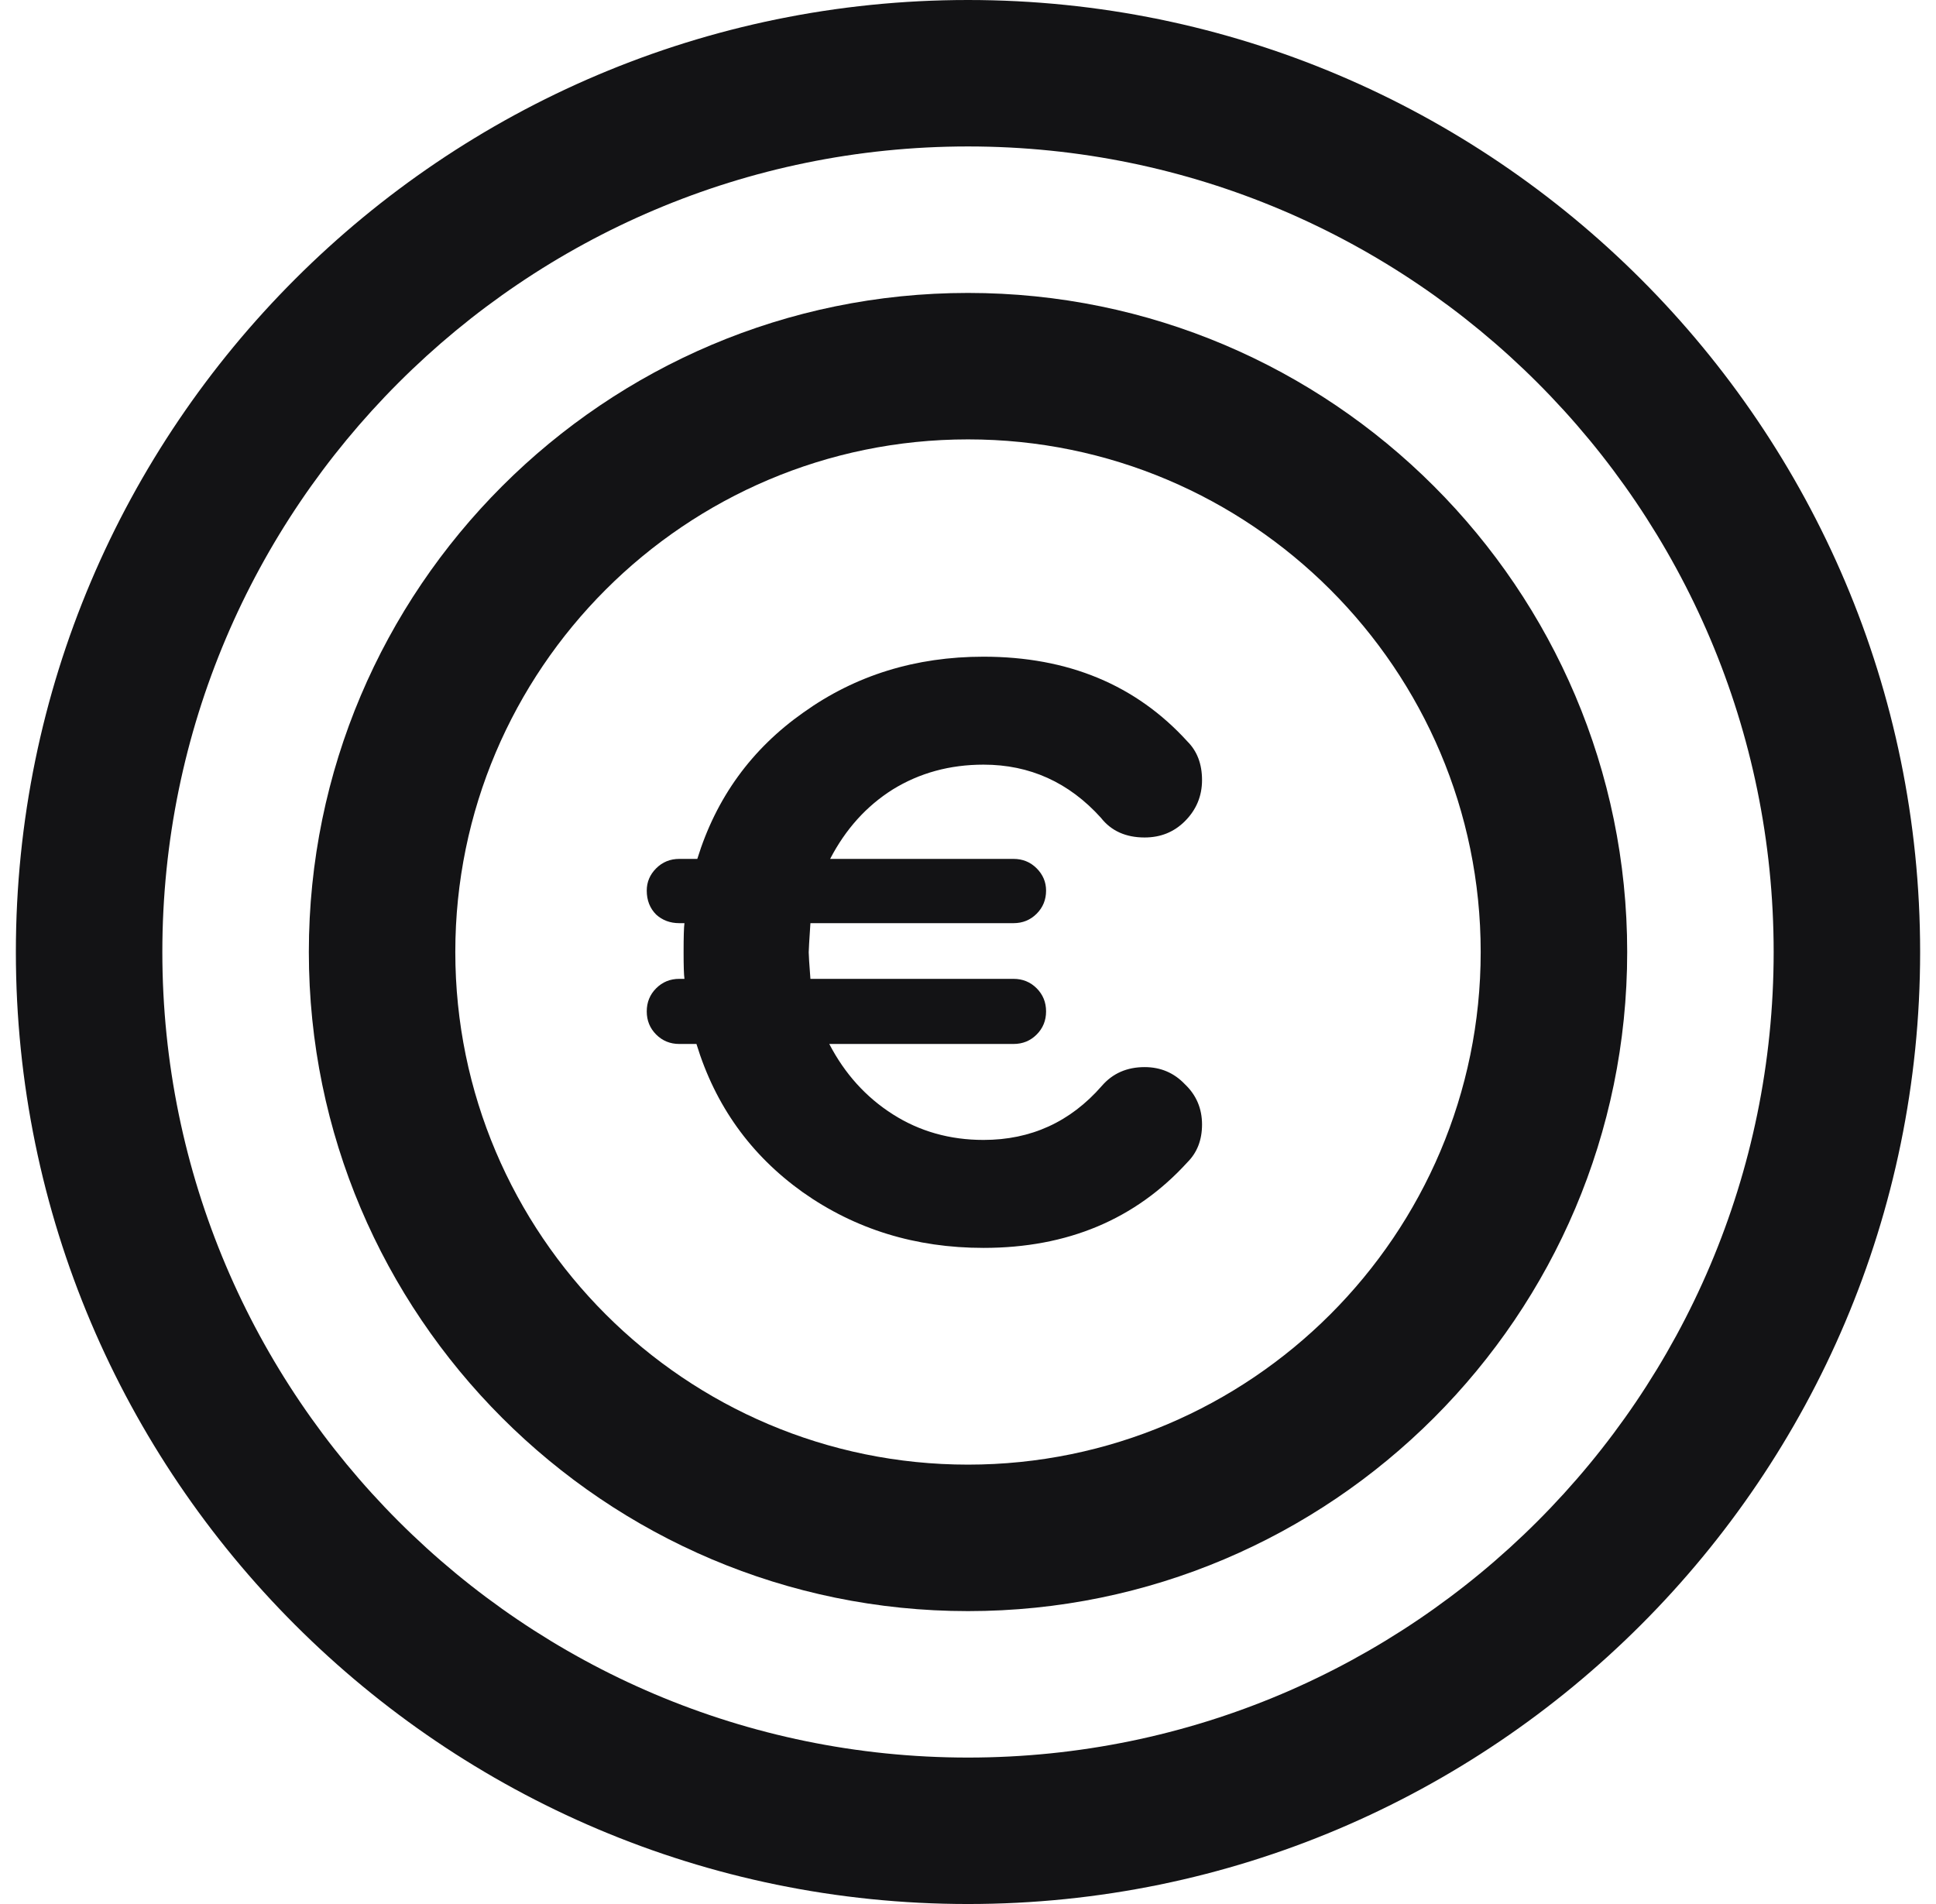
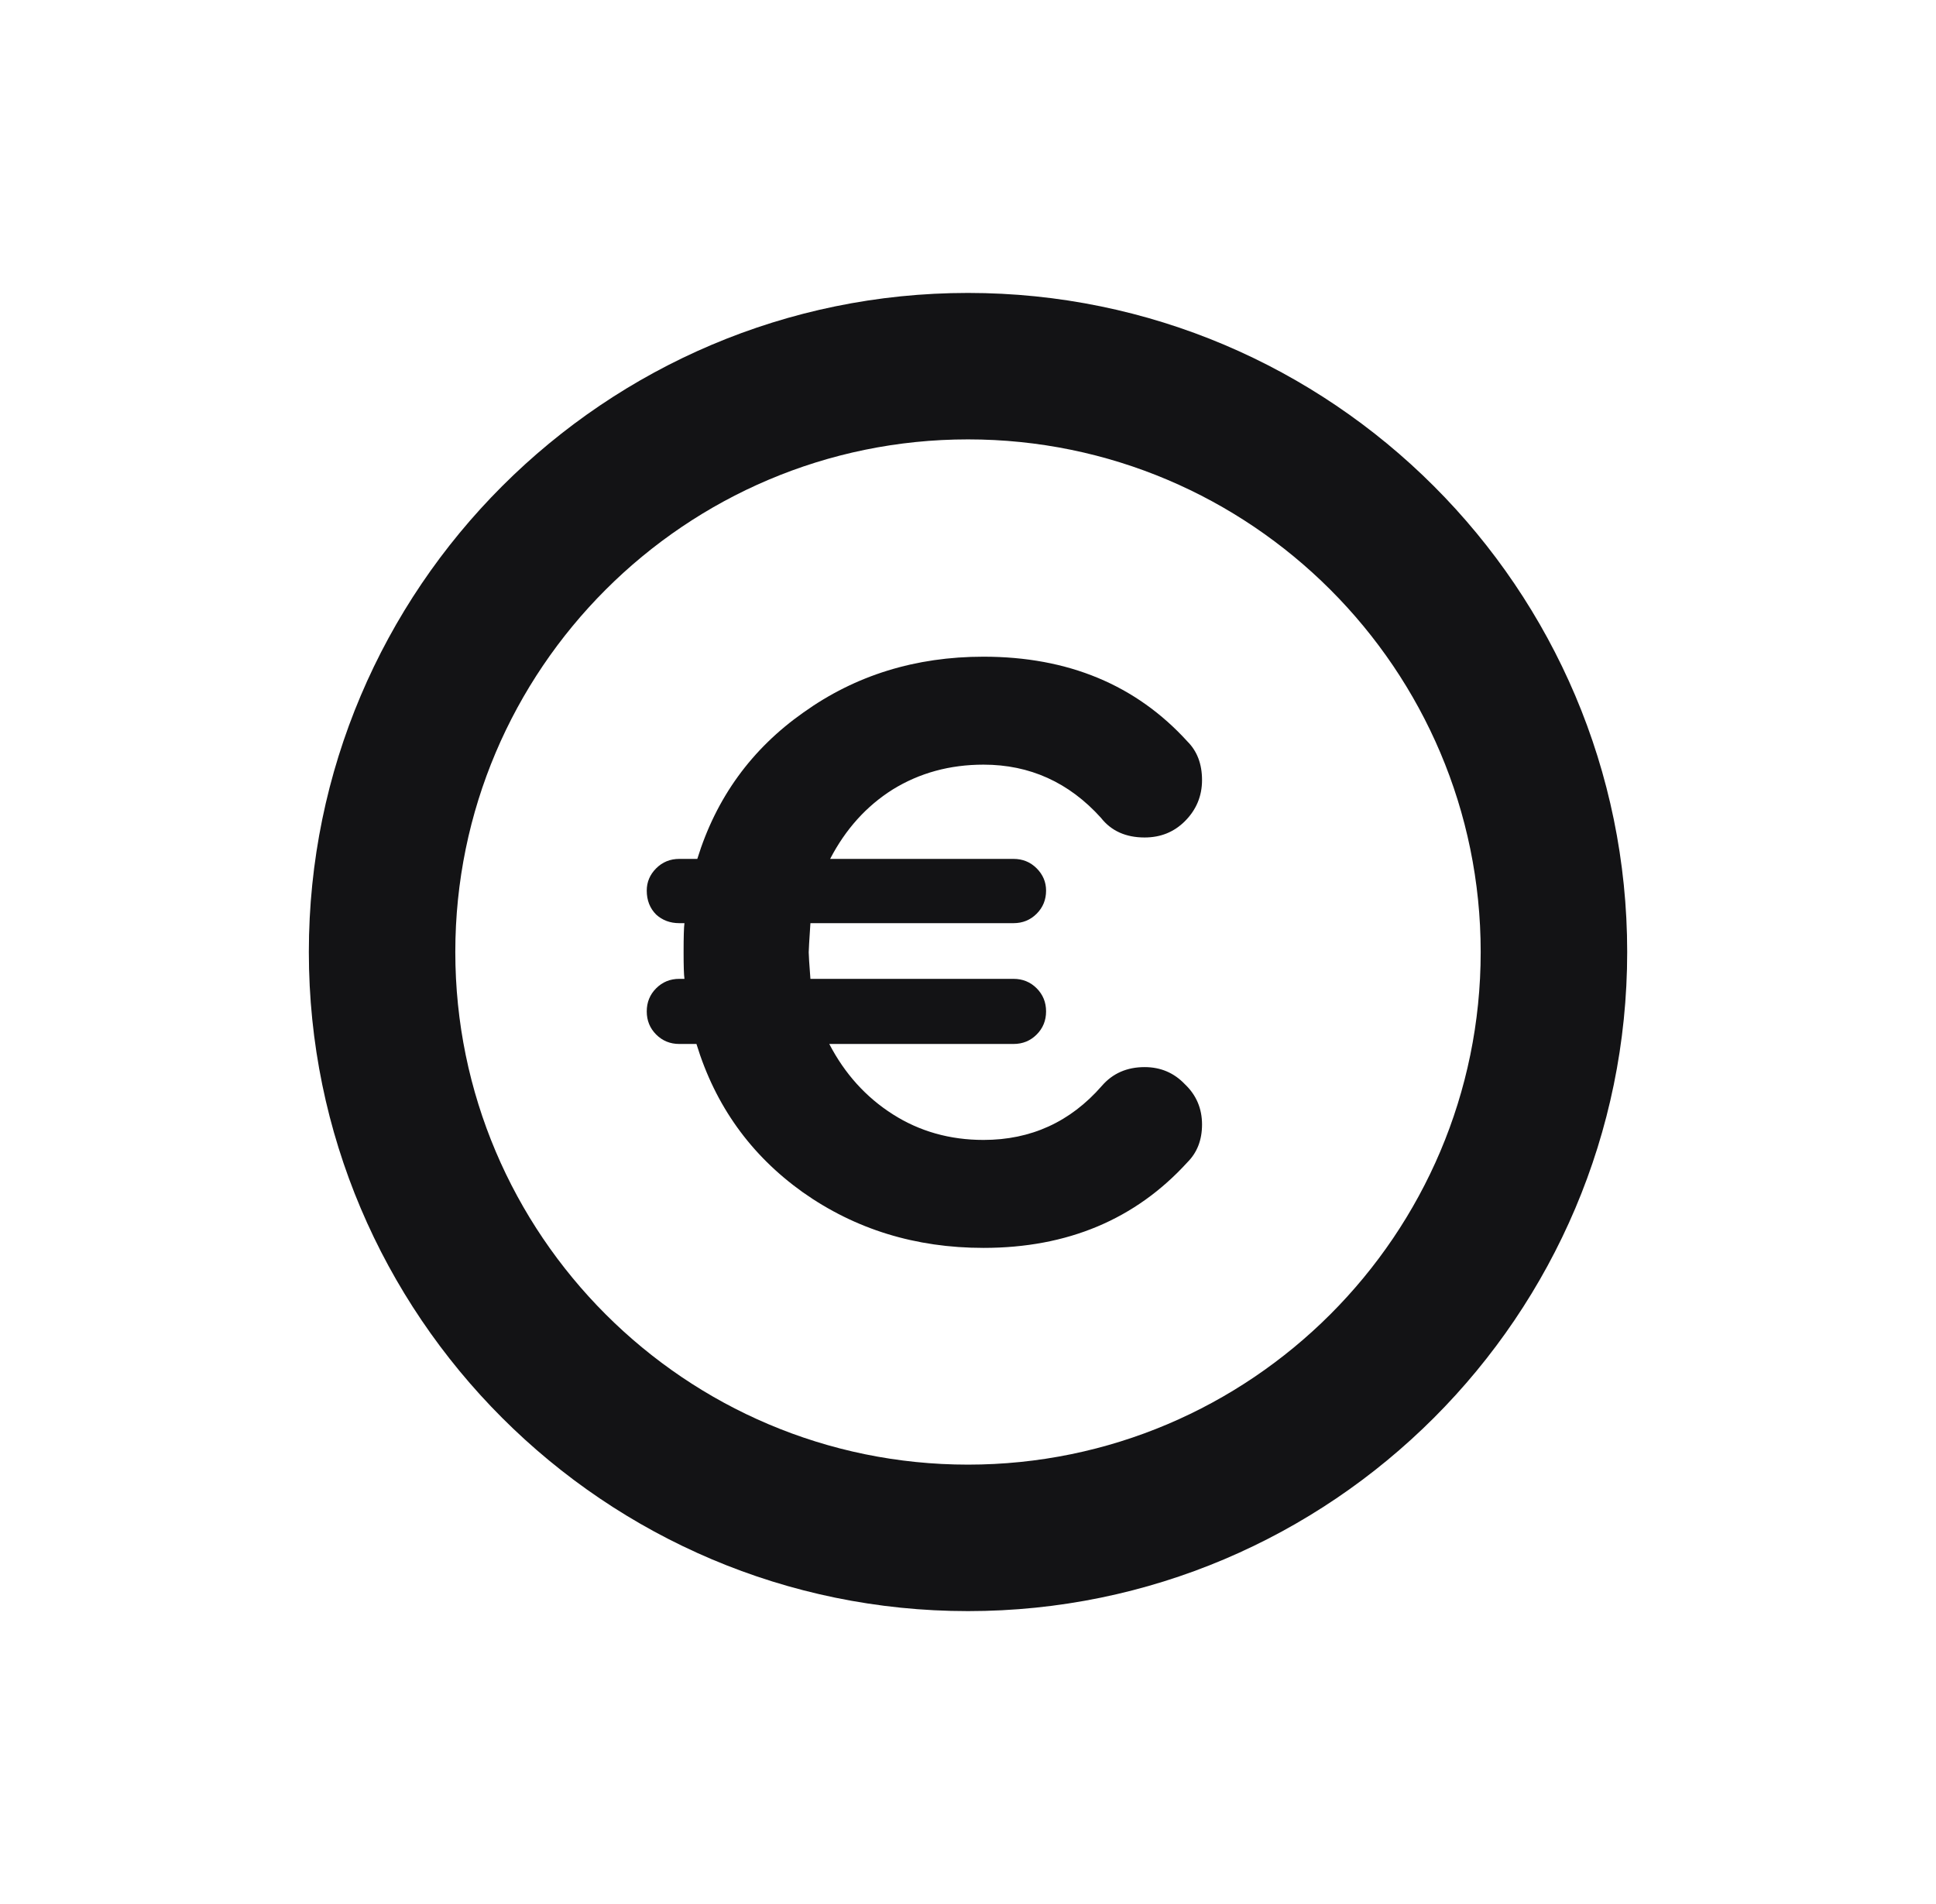
<svg xmlns="http://www.w3.org/2000/svg" width="61" height="60" viewBox="0 0 61 60" fill="none">
-   <path d="M30.5 60C47.042 60 60.5 46.542 60.5 30C60.5 13.458 47.042 0 30.5 0C13.958 0 0.5 13.458 0.5 30C0.5 46.542 13.958 60 30.5 60ZM30.5 4.615C44.497 4.615 55.885 16.003 55.885 30C55.885 43.997 44.497 55.385 30.5 55.385C16.503 55.385 5.115 43.997 5.115 30C5.115 16.003 16.503 4.615 30.5 4.615Z" fill="#131315" />
  <path d="M30.5 50.77C41.953 50.77 51.27 41.452 51.27 30C51.27 18.548 41.953 9.231 30.5 9.231C19.048 9.231 9.731 18.548 9.731 30C9.731 41.452 19.048 50.77 30.5 50.77ZM30.5 13.846C39.407 13.846 46.654 21.093 46.654 30C46.654 38.907 39.407 46.154 30.5 46.154C21.593 46.154 14.346 38.907 14.346 30C14.346 21.093 21.593 13.846 30.5 13.846Z" fill="#131315" />
  <path d="M37.874 35.436C37.874 35.922 37.721 36.318 37.415 36.624C35.777 38.424 33.635 39.324 30.989 39.324C28.847 39.324 26.948 38.739 25.292 37.569C23.654 36.399 22.538 34.842 21.944 32.898H21.404C21.116 32.898 20.873 32.799 20.675 32.601C20.477 32.403 20.378 32.16 20.378 31.872C20.378 31.584 20.477 31.341 20.675 31.143C20.873 30.945 21.116 30.846 21.404 30.846H21.566C21.548 30.72 21.539 30.441 21.539 30.009C21.539 29.523 21.548 29.217 21.566 29.091H21.404C21.116 29.091 20.873 29.001 20.675 28.821C20.477 28.623 20.378 28.371 20.378 28.065C20.378 27.795 20.477 27.561 20.675 27.363C20.873 27.165 21.116 27.066 21.404 27.066H21.971C22.565 25.14 23.681 23.601 25.319 22.449C26.957 21.279 28.847 20.694 30.989 20.694C33.653 20.694 35.795 21.585 37.415 23.367C37.721 23.673 37.874 24.078 37.874 24.582C37.874 25.086 37.694 25.518 37.334 25.878C36.992 26.22 36.569 26.391 36.065 26.391C35.471 26.391 35.012 26.184 34.688 25.77C33.68 24.654 32.447 24.096 30.989 24.096C29.927 24.096 28.973 24.357 28.127 24.879C27.299 25.401 26.642 26.13 26.156 27.066H31.934C32.222 27.066 32.465 27.165 32.663 27.363C32.861 27.561 32.96 27.795 32.96 28.065C32.96 28.353 32.861 28.596 32.663 28.794C32.465 28.992 32.222 29.091 31.934 29.091H25.535C25.499 29.631 25.481 29.937 25.481 30.009C25.481 30.099 25.499 30.378 25.535 30.846H31.934C32.222 30.846 32.465 30.945 32.663 31.143C32.861 31.341 32.96 31.584 32.96 31.872C32.96 32.16 32.861 32.403 32.663 32.601C32.465 32.799 32.222 32.898 31.934 32.898H26.129C26.615 33.834 27.281 34.572 28.127 35.112C28.973 35.652 29.927 35.922 30.989 35.922C32.483 35.922 33.725 35.355 34.715 34.221C35.057 33.825 35.507 33.627 36.065 33.627C36.569 33.627 36.992 33.807 37.334 34.167C37.694 34.509 37.874 34.932 37.874 35.436Z" fill="#131315" />
</svg>